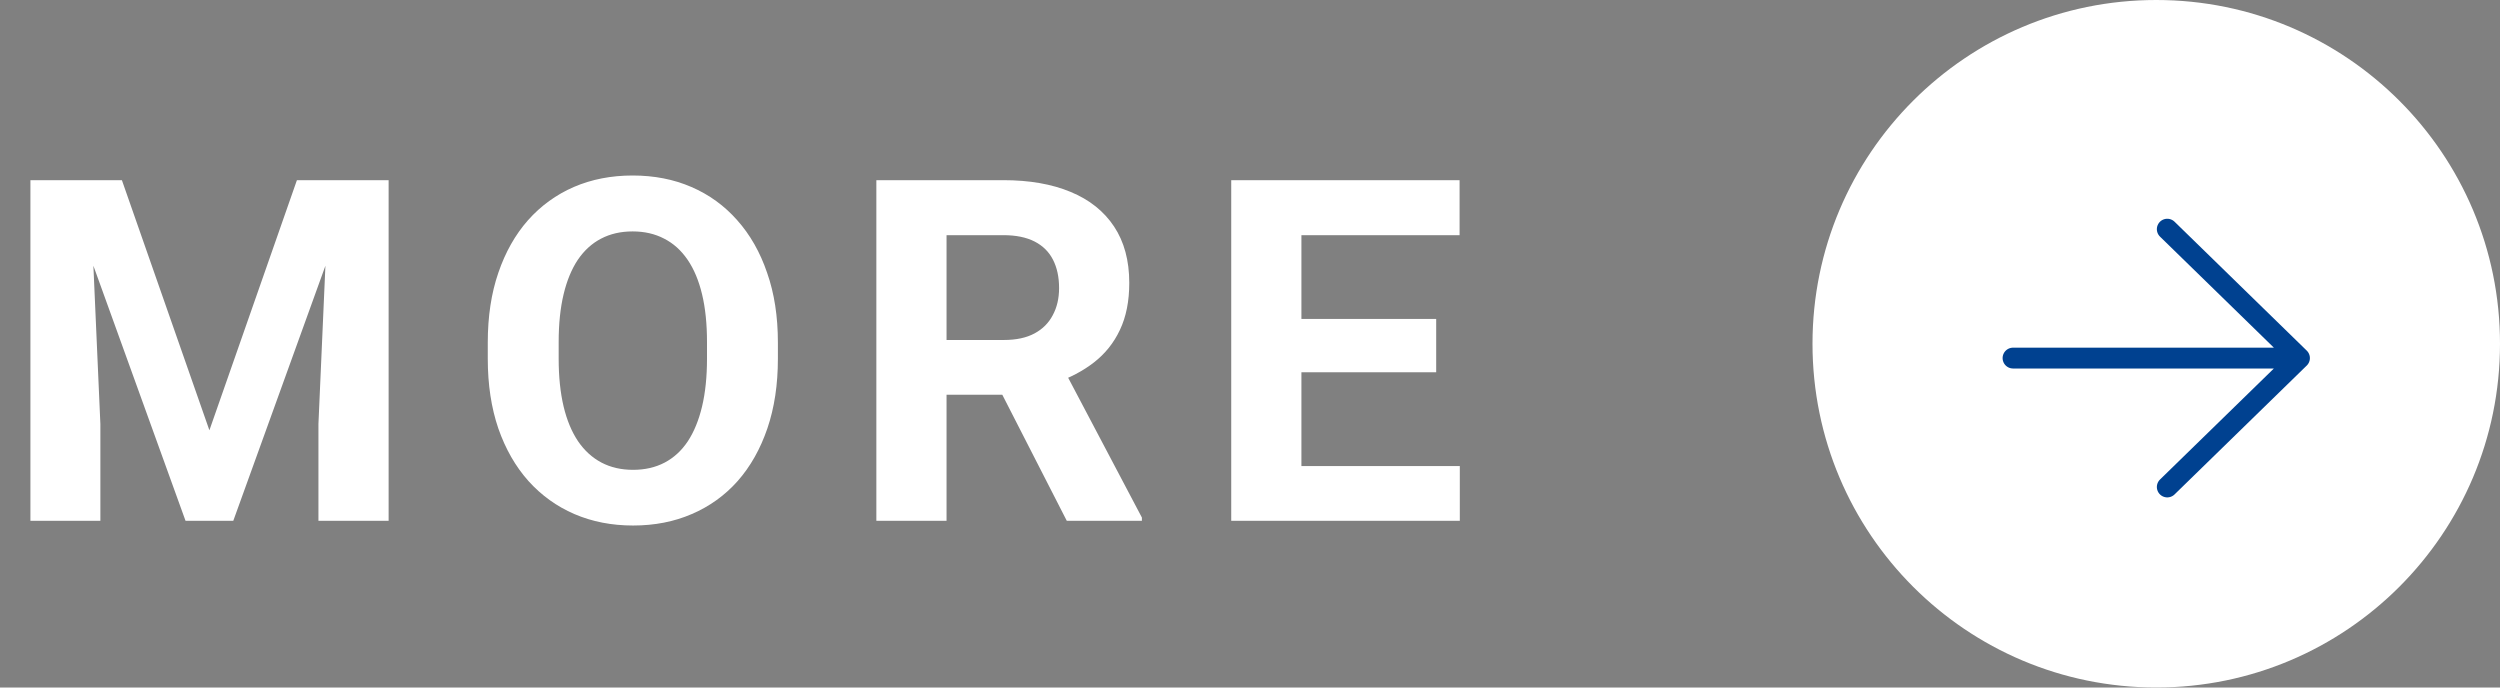
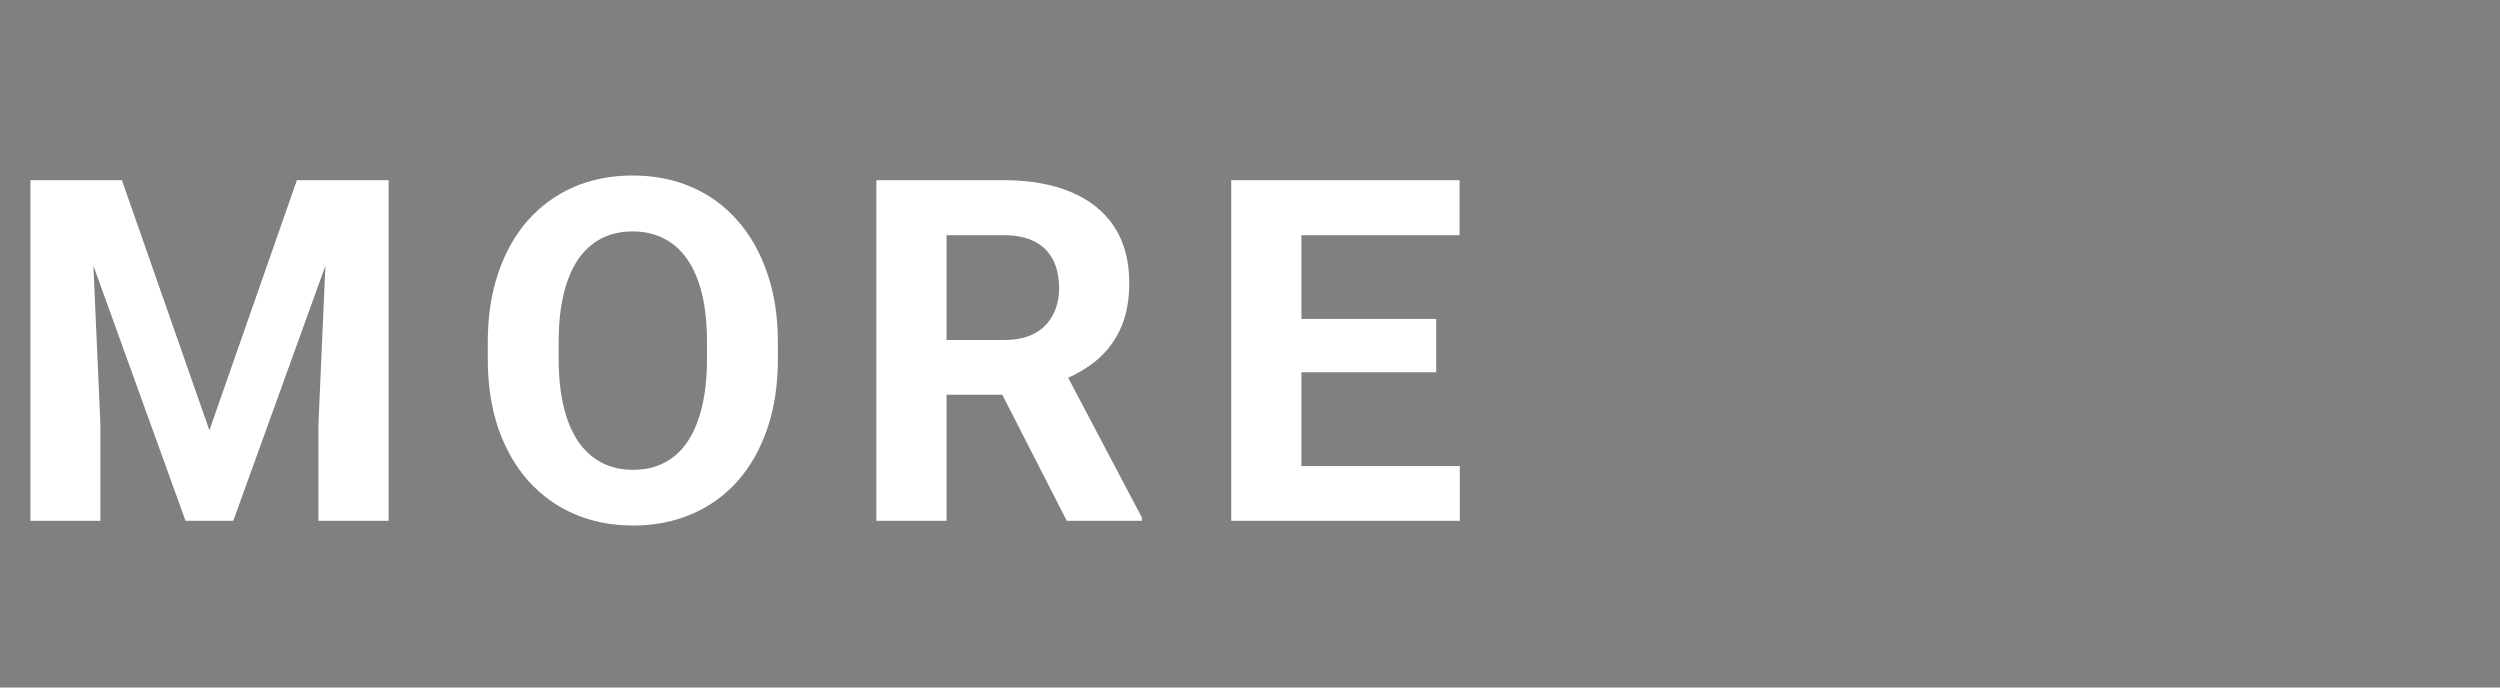
<svg xmlns="http://www.w3.org/2000/svg" width="120" height="33" viewBox="0 0 120 33" fill="none">
  <rect x="0" y="0" width="120" height="33" fill="#808080" stroke="none" />
  <path d="M2.999 8.648H5.851L10.051 20.654L14.252 8.648H17.104L11.197 25H8.906L2.999 8.648ZM1.46 8.648H4.301L4.818 20.351V25H1.46V8.648ZM15.801 8.648H18.654V25H15.285V20.351L15.801 8.648ZM37.339 16.442V17.217C37.339 18.46 37.171 19.576 36.834 20.564C36.497 21.552 36.021 22.395 35.407 23.091C34.794 23.78 34.06 24.308 33.206 24.674C32.36 25.041 31.421 25.225 30.387 25.225C29.362 25.225 28.422 25.041 27.569 24.674C26.723 24.308 25.989 23.78 25.367 23.091C24.746 22.395 24.263 21.552 23.919 20.564C23.582 19.576 23.413 18.46 23.413 17.217V16.442C23.413 15.192 23.582 14.076 23.919 13.096C24.256 12.107 24.731 11.265 25.345 10.569C25.966 9.873 26.7 9.341 27.546 8.974C28.4 8.607 29.339 8.424 30.365 8.424C31.398 8.424 32.338 8.607 33.184 8.974C34.037 9.341 34.771 9.873 35.385 10.569C36.006 11.265 36.486 12.107 36.822 13.096C37.167 14.076 37.339 15.192 37.339 16.442ZM33.936 17.217V16.42C33.936 15.551 33.858 14.788 33.7 14.129C33.543 13.47 33.311 12.916 33.004 12.467C32.697 12.018 32.323 11.681 31.881 11.456C31.439 11.224 30.934 11.108 30.365 11.108C29.796 11.108 29.291 11.224 28.849 11.456C28.415 11.681 28.044 12.018 27.737 12.467C27.438 12.916 27.209 13.47 27.052 14.129C26.895 14.788 26.816 15.551 26.816 16.42V17.217C26.816 18.078 26.895 18.842 27.052 19.508C27.209 20.167 27.441 20.725 27.748 21.182C28.055 21.631 28.43 21.971 28.871 22.204C29.313 22.436 29.818 22.552 30.387 22.552C30.956 22.552 31.462 22.436 31.904 22.204C32.345 21.971 32.716 21.631 33.015 21.182C33.315 20.725 33.543 20.167 33.7 19.508C33.858 18.842 33.936 18.078 33.936 17.217ZM42.065 8.648H48.163C49.413 8.648 50.488 8.836 51.386 9.21C52.292 9.584 52.988 10.138 53.475 10.872C53.962 11.606 54.205 12.508 54.205 13.579C54.205 14.455 54.055 15.207 53.756 15.836C53.464 16.457 53.048 16.978 52.509 17.397C51.978 17.809 51.352 18.138 50.634 18.385L49.567 18.947H44.266L44.244 16.319H48.185C48.777 16.319 49.267 16.214 49.657 16.004C50.046 15.795 50.338 15.503 50.533 15.128C50.735 14.754 50.836 14.32 50.836 13.826C50.836 13.302 50.739 12.849 50.544 12.467C50.349 12.085 50.053 11.793 49.657 11.591C49.26 11.389 48.762 11.288 48.163 11.288H45.434V25H42.065V8.648ZM51.206 25L47.478 17.711L51.038 17.689L54.811 24.843V25H51.206ZM70.071 22.372V25H61.368V22.372H70.071ZM62.468 8.648V25H59.099V8.648H62.468ZM68.937 15.308V17.869H61.368V15.308H68.937ZM70.06 8.648V11.288H61.368V8.648H70.06Z" fill="white" />
-   <circle cx="103.5" cy="16.5" r="16.5" transform="rotate(-90 103.5 16.5)" fill="white" />
-   <path d="M104.029 11L110.375 17.188L104.029 23.375M109.494 17.188L96.625 17.188" stroke="#004190" stroke-linecap="round" stroke-linejoin="round" />
</svg>